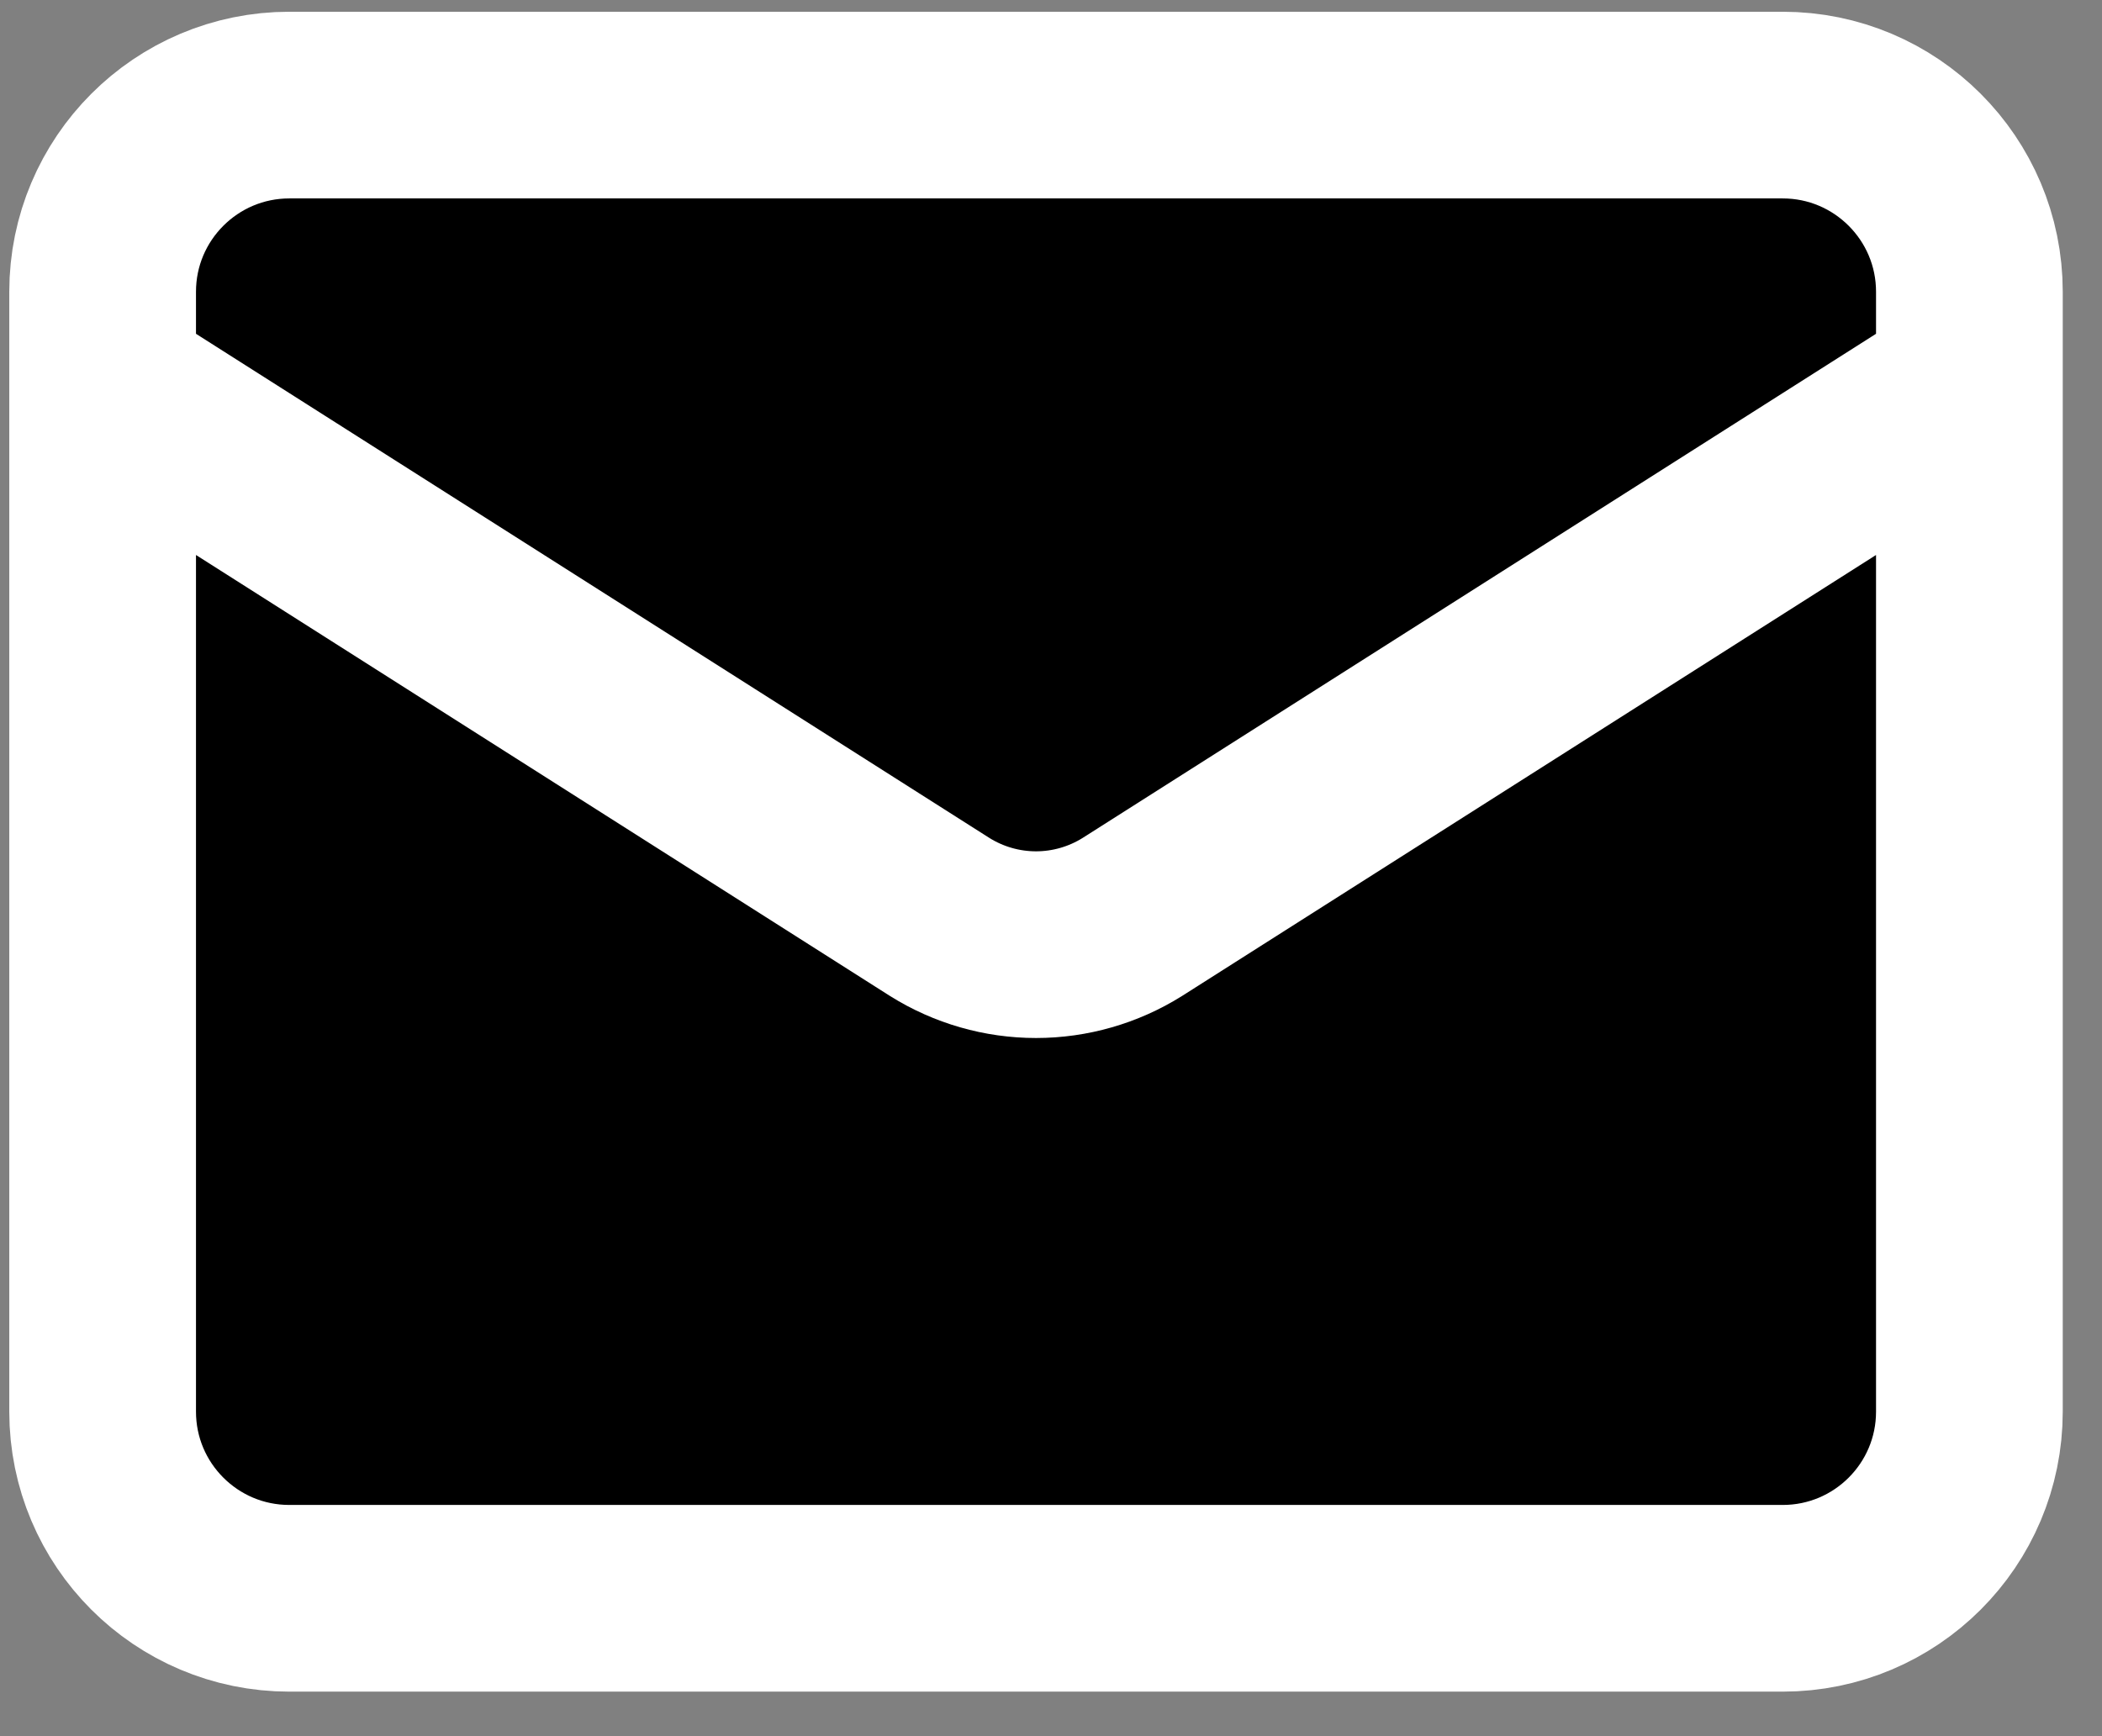
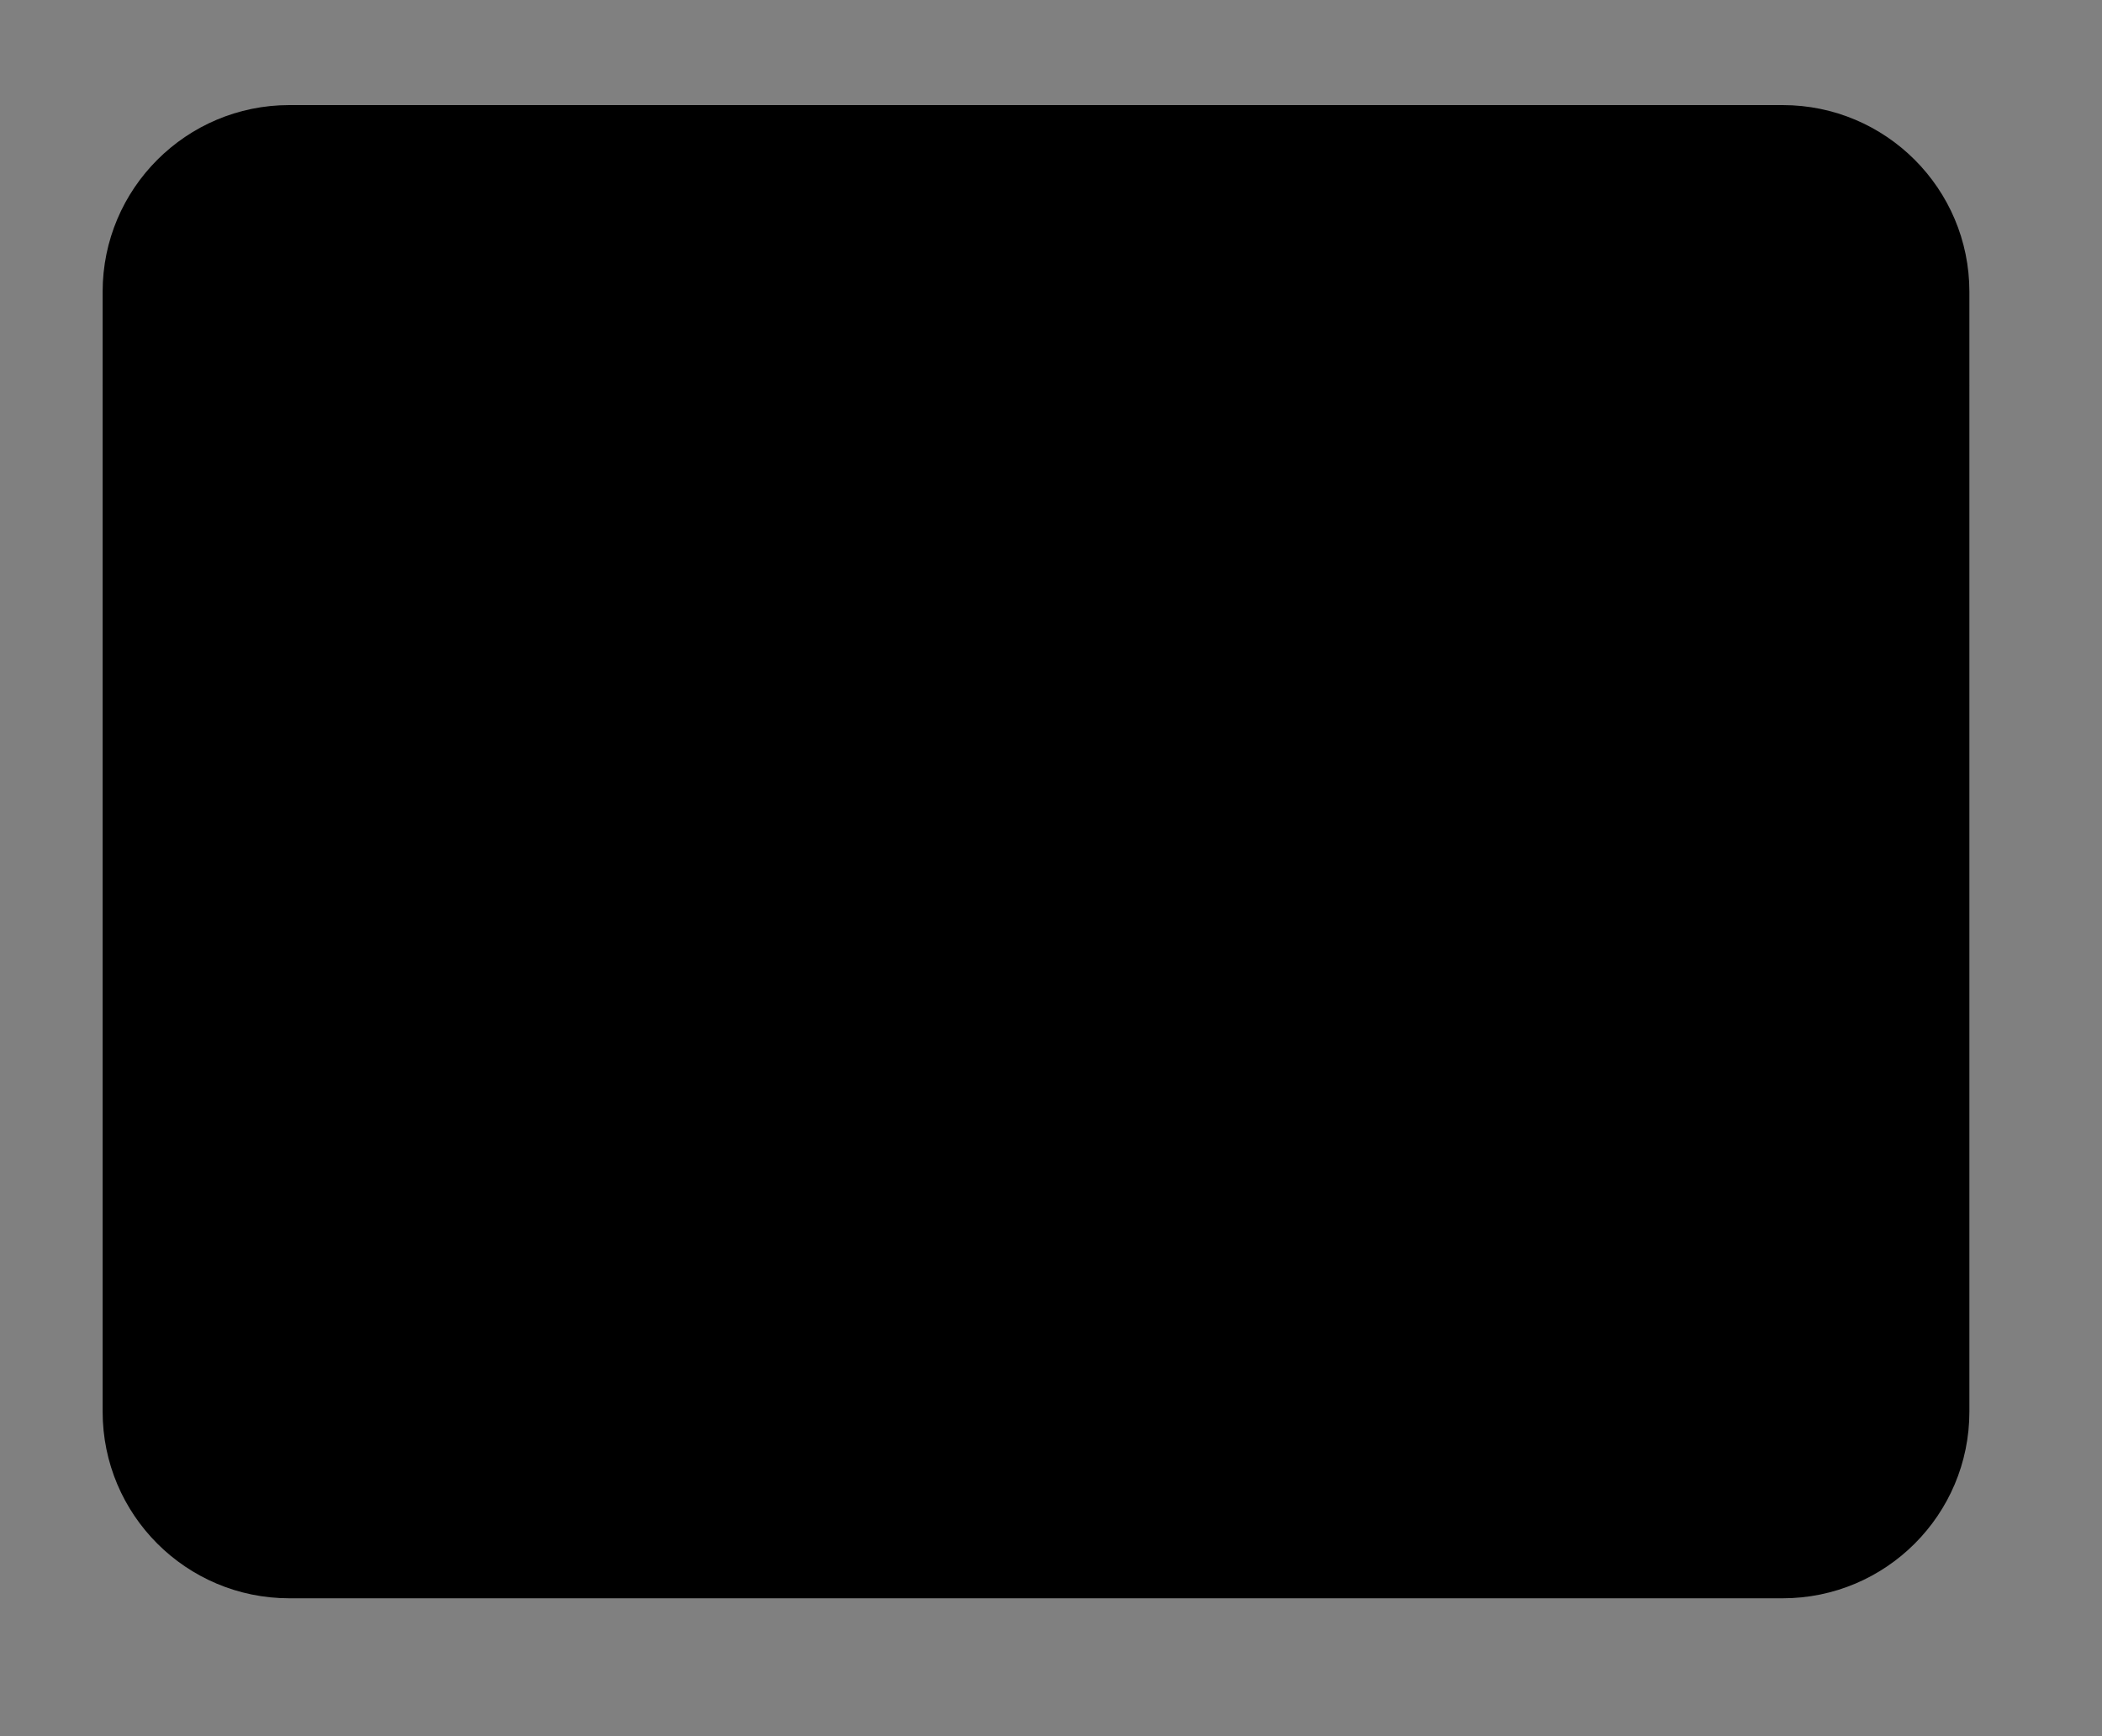
<svg xmlns="http://www.w3.org/2000/svg" width="23" height="19" viewBox="0 0 23 19" fill="none">
  <rect x="0" y="0" width="23" height="19" fill="#808080" stroke="none" />
  <path d="M19.506 1.15H3.166C2.038 1.15 1.123 2.065 1.123 3.193V15.448C1.123 16.577 2.038 17.491 3.166 17.491H19.506C20.634 17.491 21.549 16.577 21.549 15.448V3.193C21.549 2.065 20.634 1.15 19.506 1.15Z" fill="black" />
-   <path d="M21.549 4.214L12.388 10.036C12.073 10.233 11.708 10.338 11.336 10.338C10.964 10.338 10.599 10.233 10.284 10.036L1.123 4.214" fill="black" />
-   <path d="M21.549 4.214L12.388 10.036C12.073 10.233 11.708 10.338 11.336 10.338C10.964 10.338 10.599 10.233 10.284 10.036L1.123 4.214M3.166 1.15H19.506C20.634 1.15 21.549 2.065 21.549 3.193V15.448C21.549 16.577 20.634 17.491 19.506 17.491H3.166C2.038 17.491 1.123 16.577 1.123 15.448V3.193C1.123 2.065 2.038 1.15 3.166 1.15Z" stroke="white" stroke-width="2.043" stroke-linecap="round" stroke-linejoin="round" />
+   <path d="M21.549 4.214L12.388 10.036C10.964 10.338 10.599 10.233 10.284 10.036L1.123 4.214" fill="black" />
</svg>